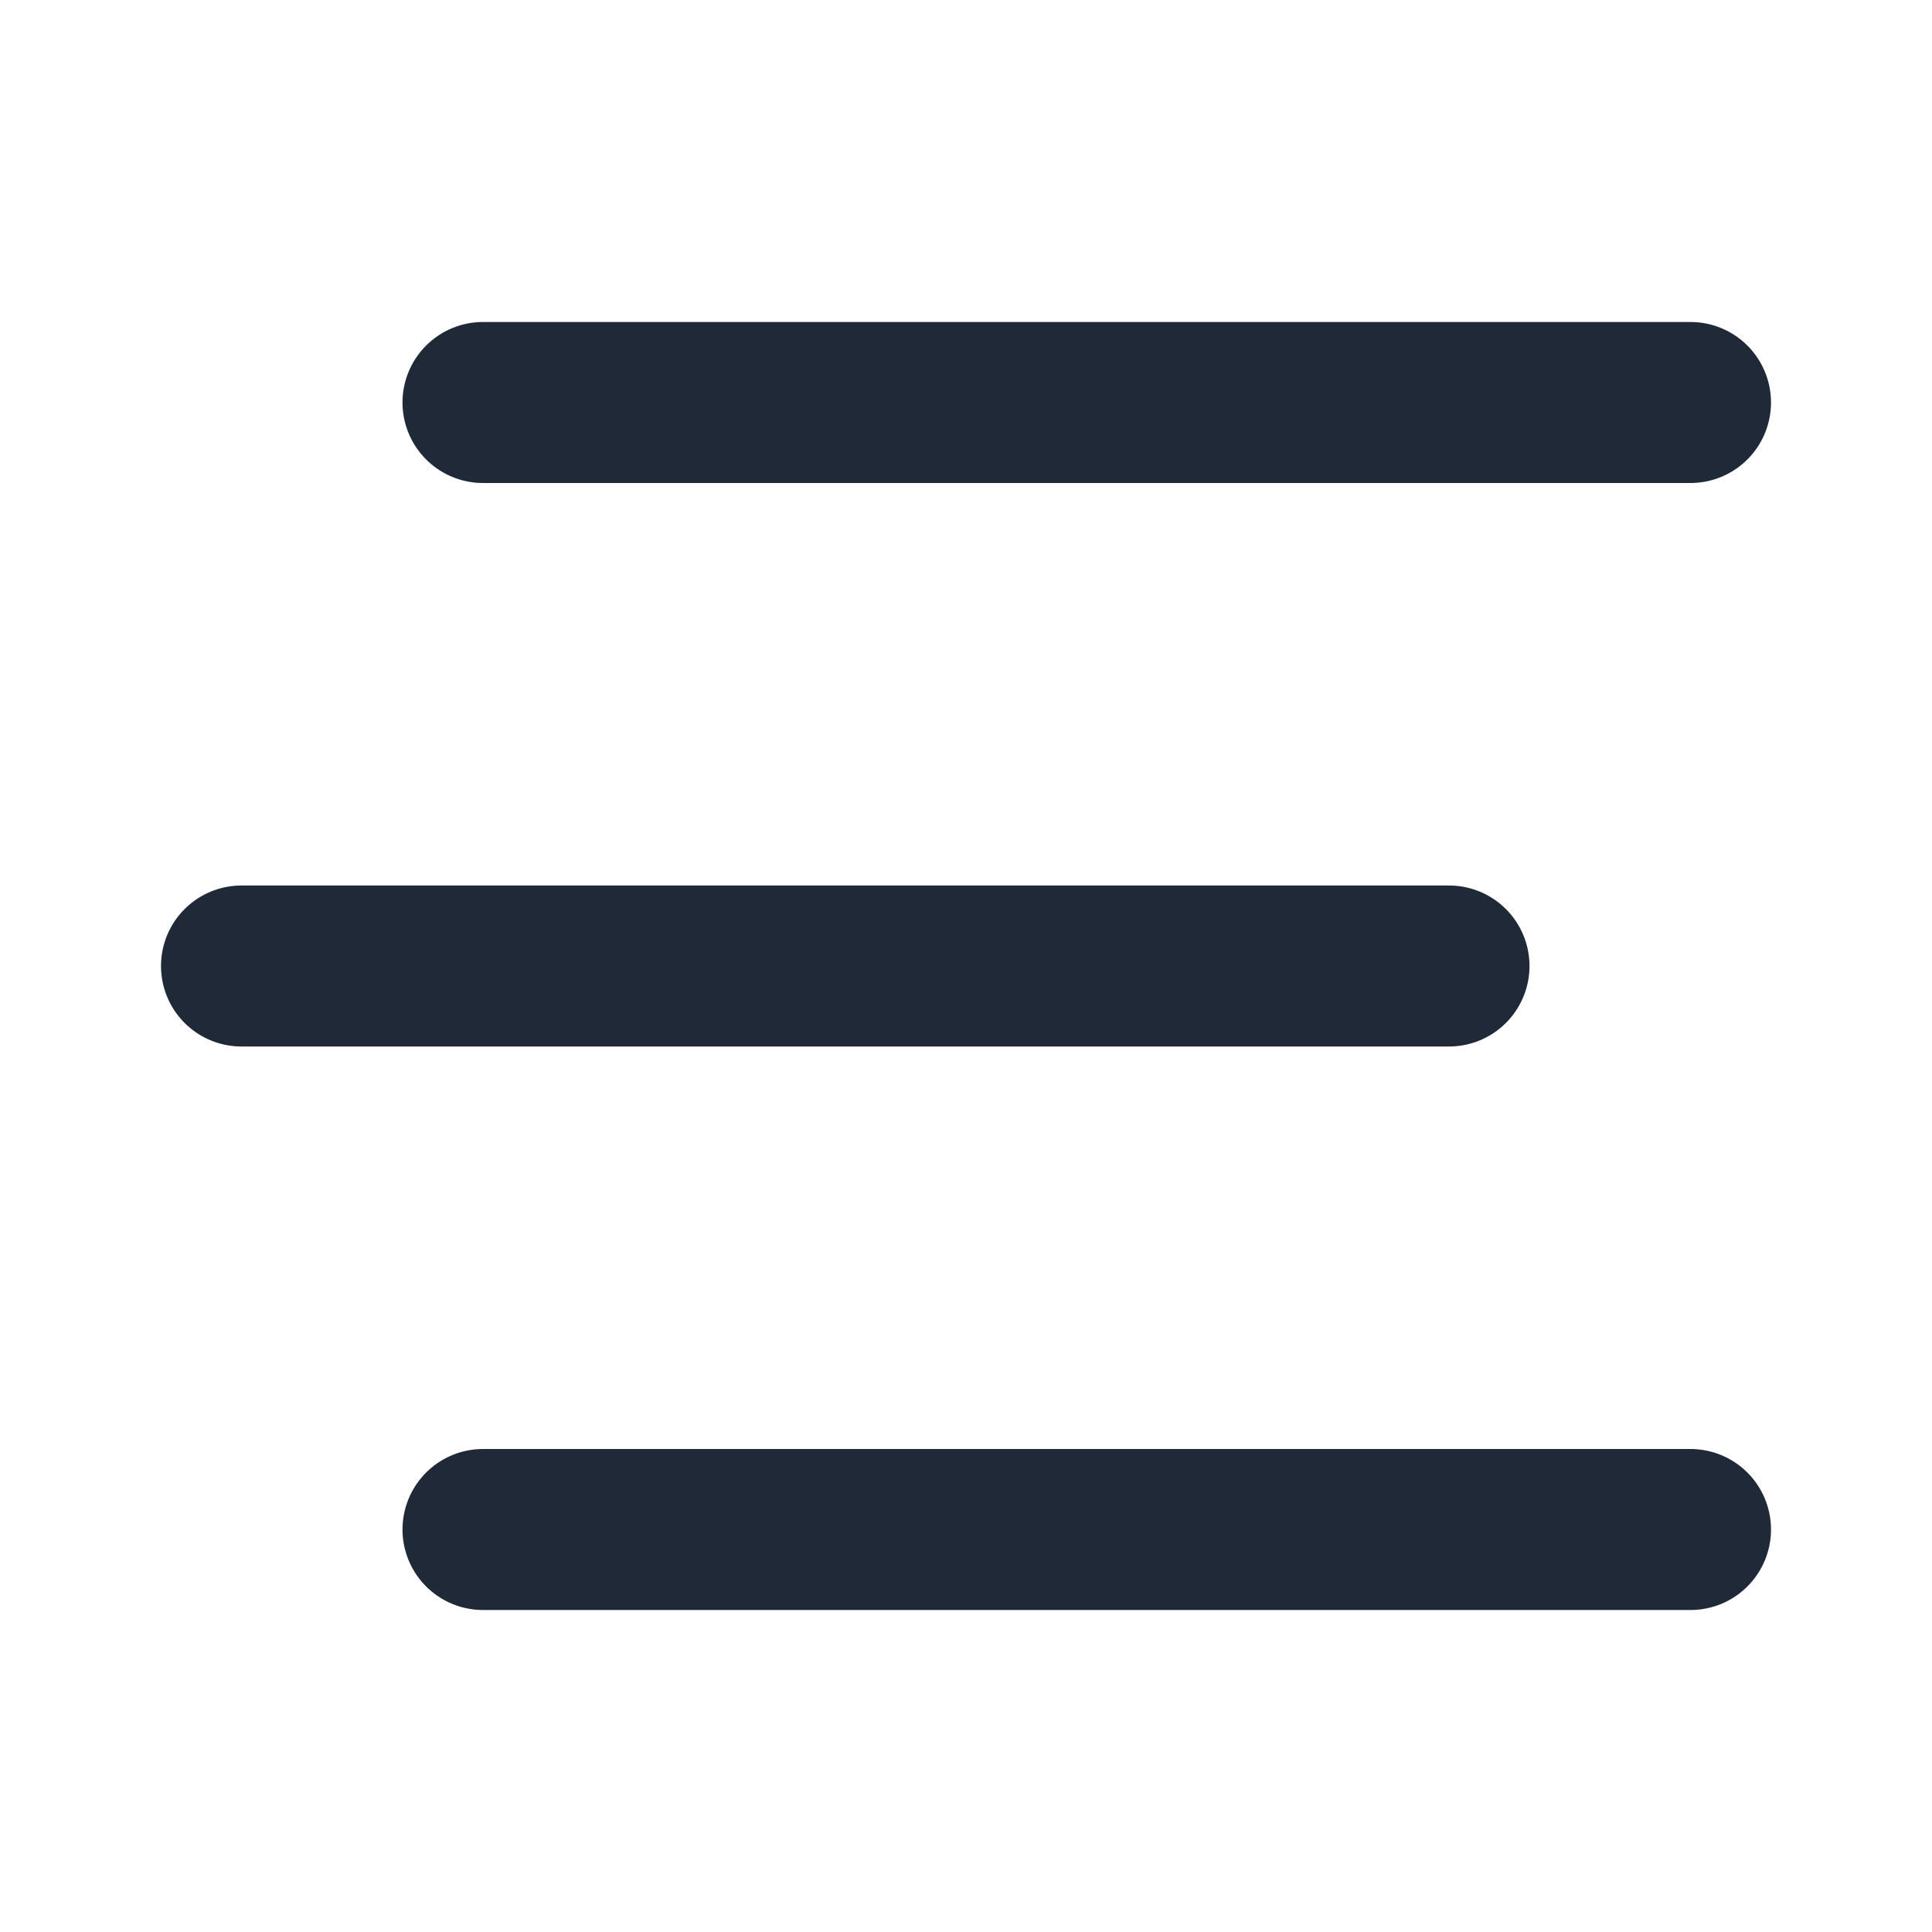
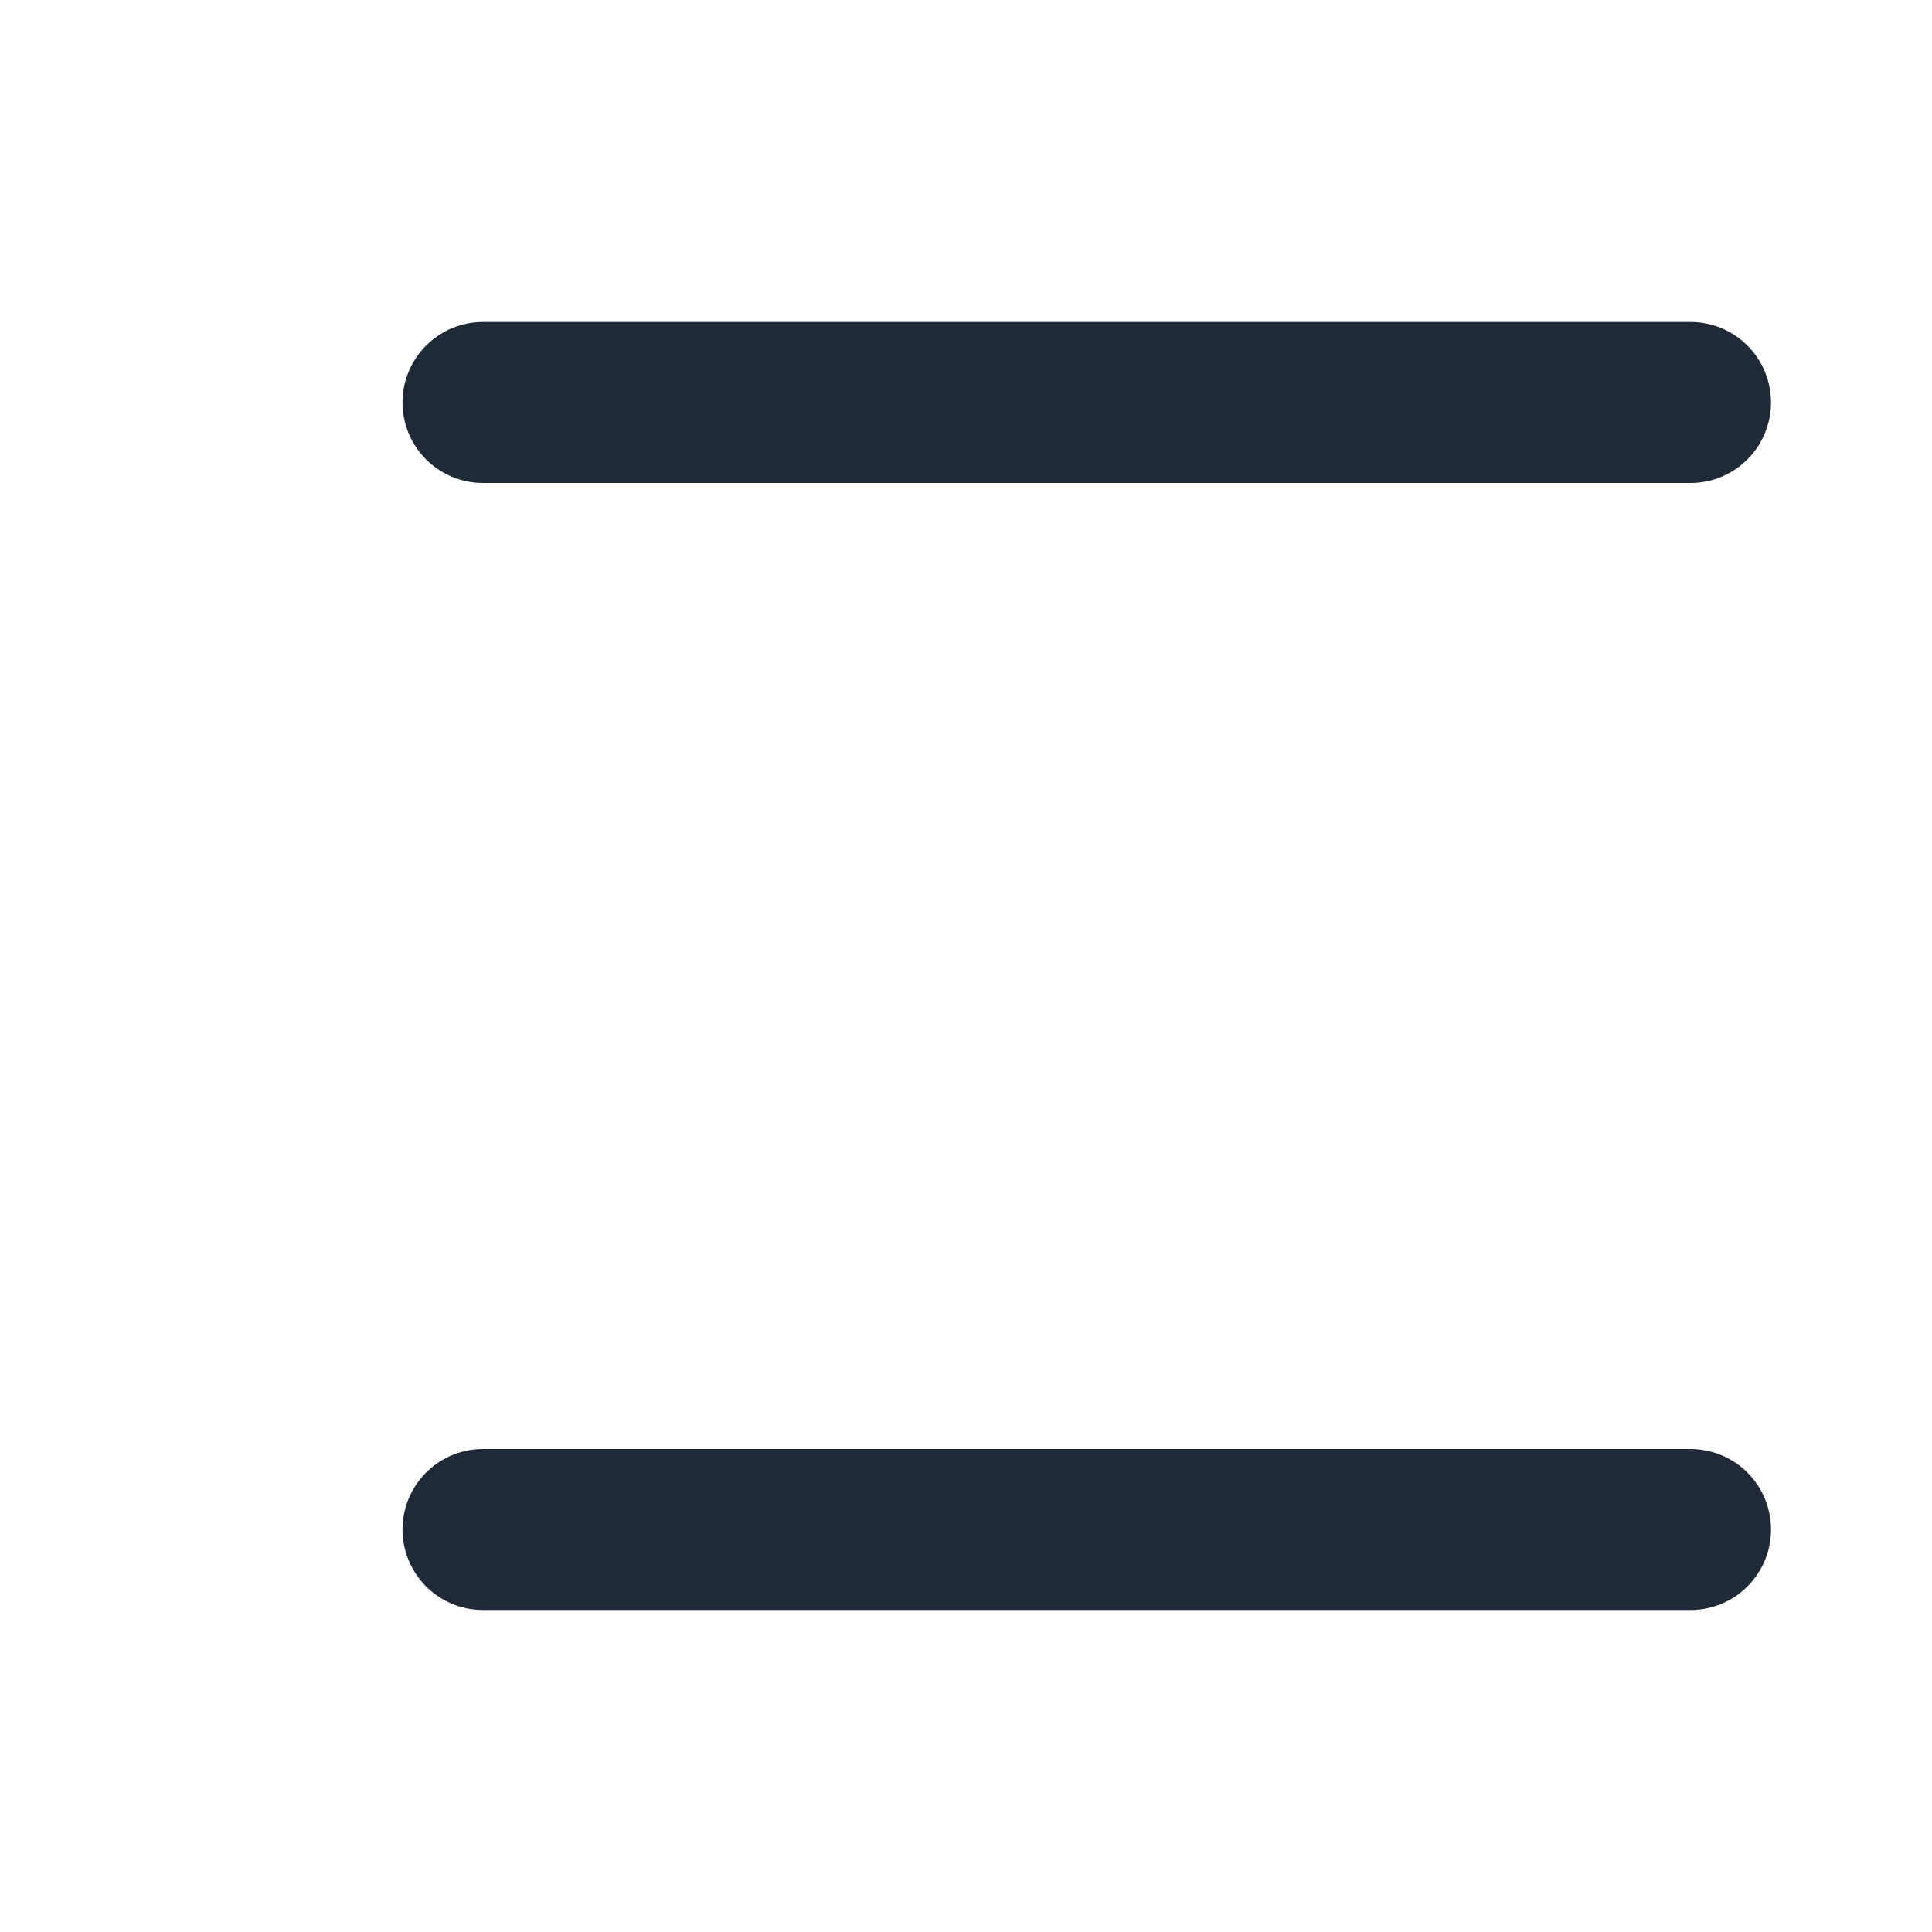
<svg xmlns="http://www.w3.org/2000/svg" width="24" height="24" viewBox="0 0 24 24" fill="none">
-   <path d="M6 5H21M3 12H18M6 19H21" stroke="#1F2937" stroke-width="2" stroke-linecap="round" stroke-linejoin="round" />
+   <path d="M6 5H21H18M6 19H21" stroke="#1F2937" stroke-width="2" stroke-linecap="round" stroke-linejoin="round" />
</svg>